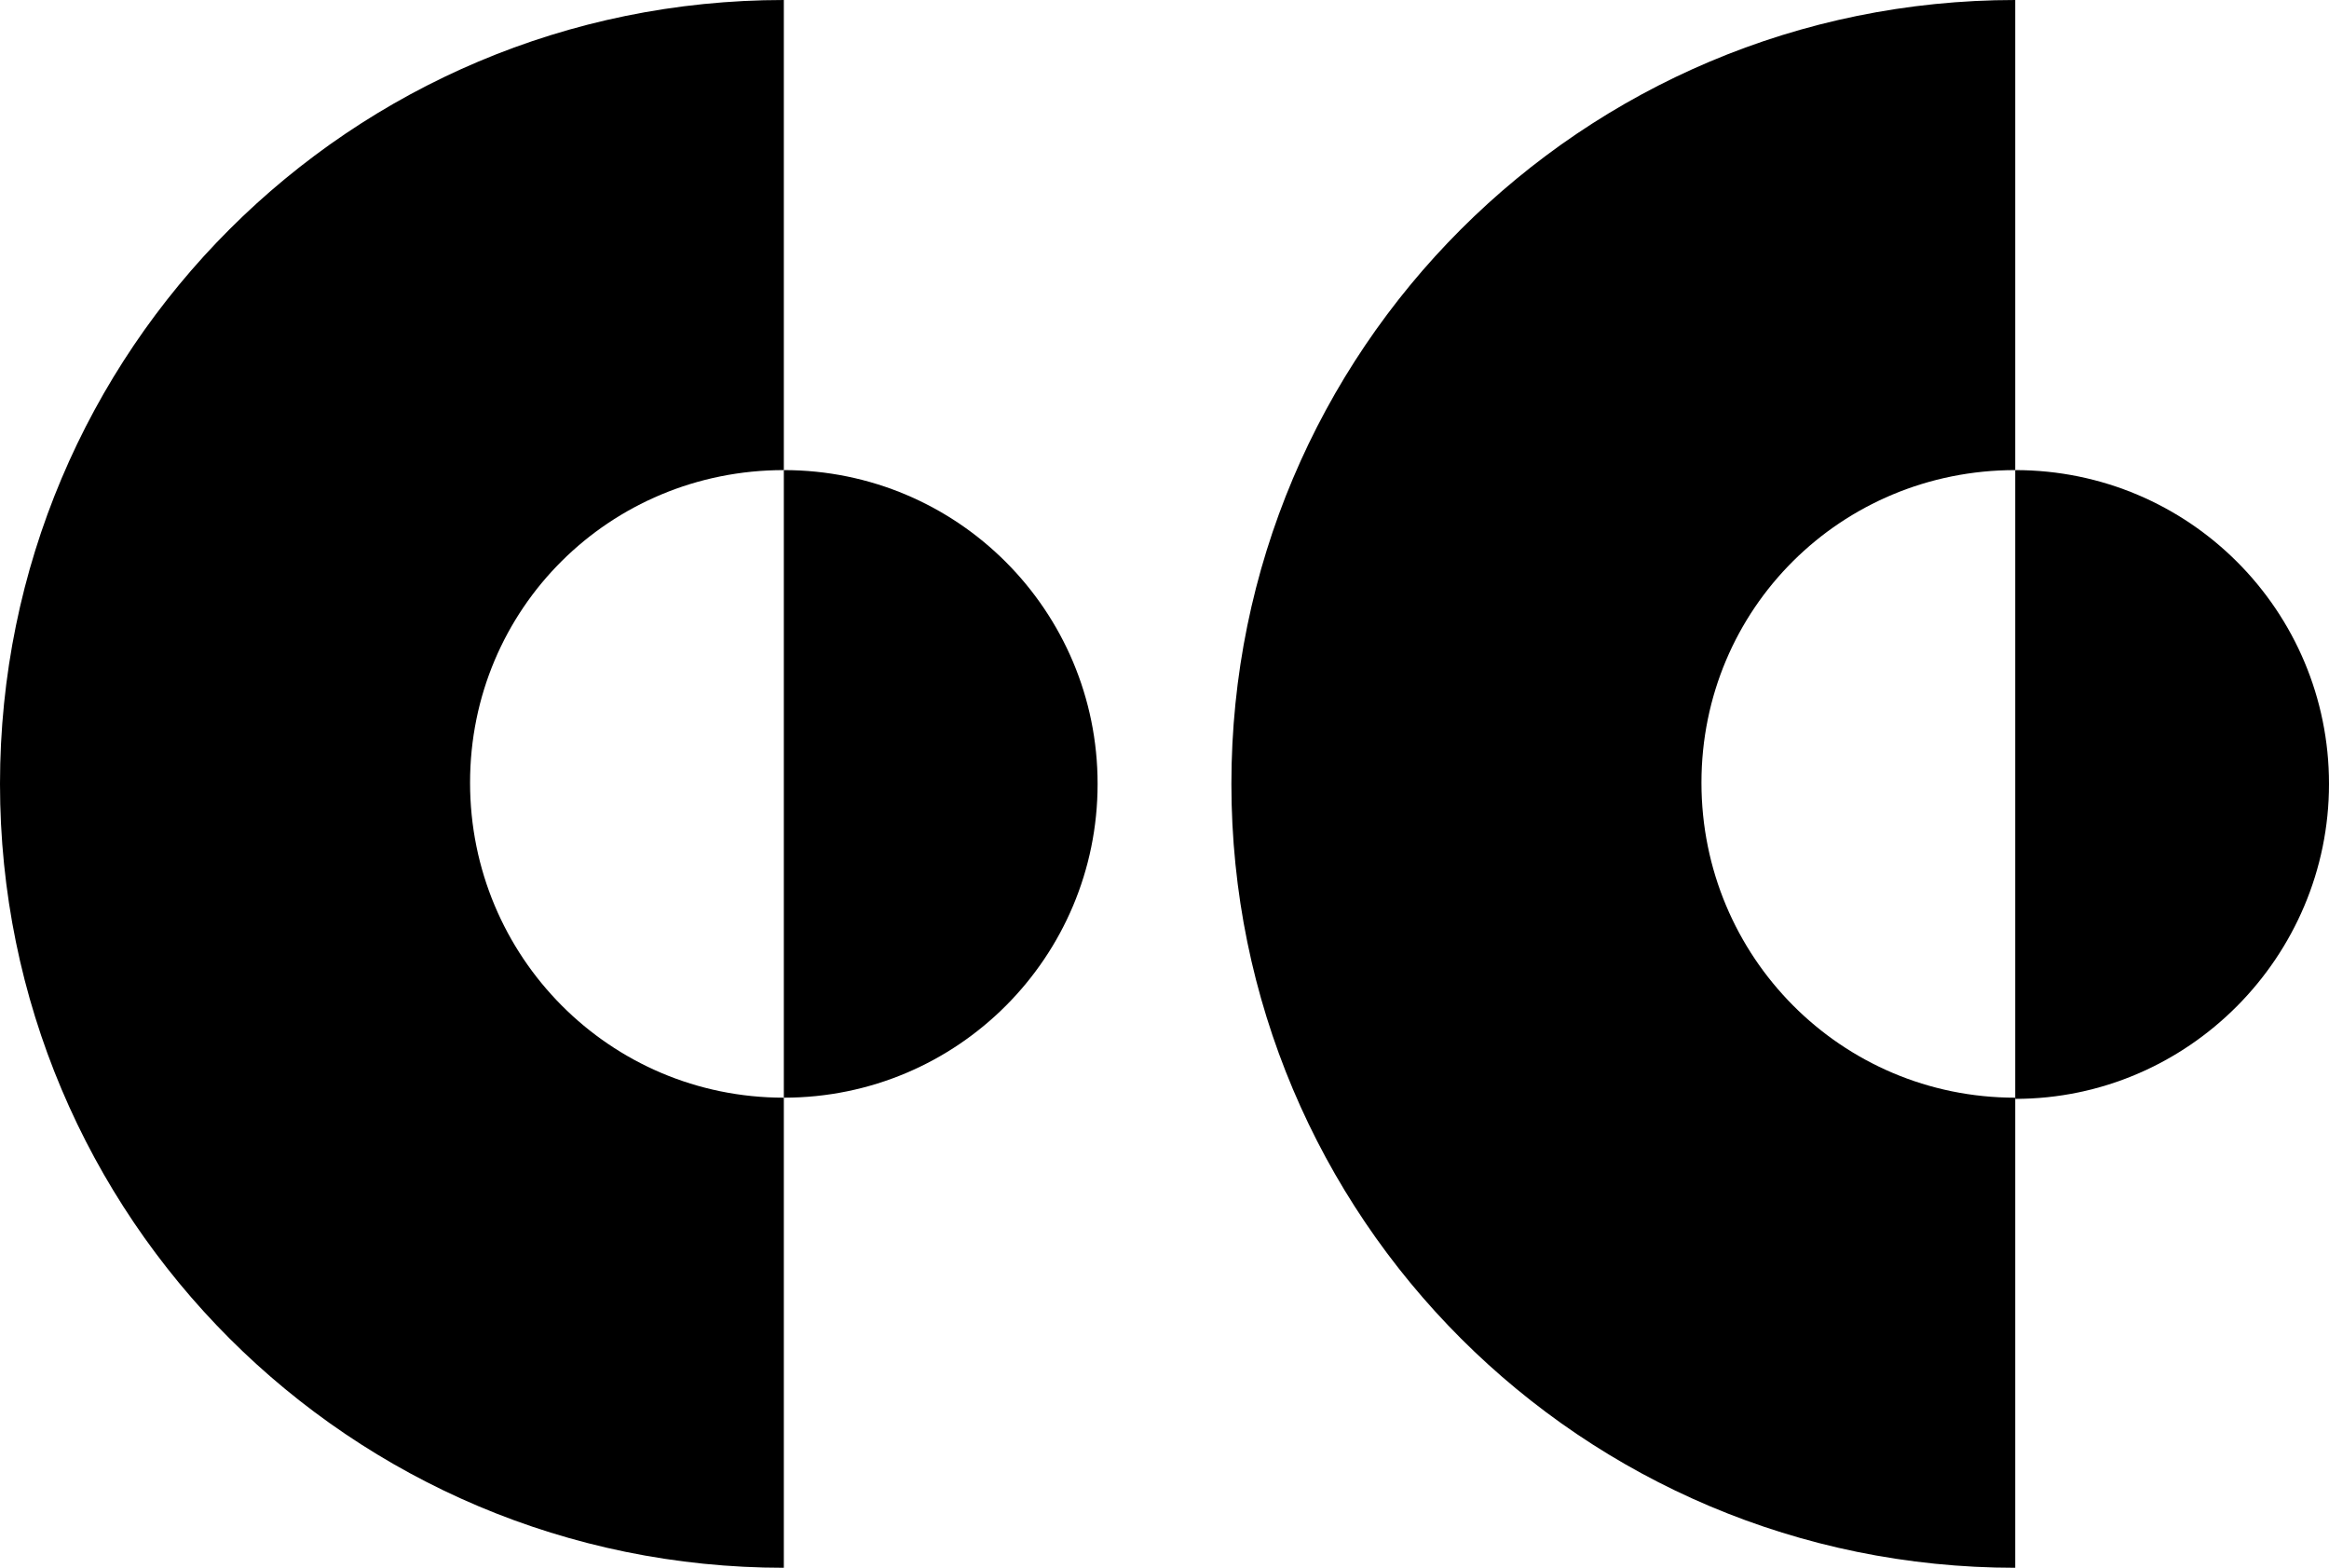
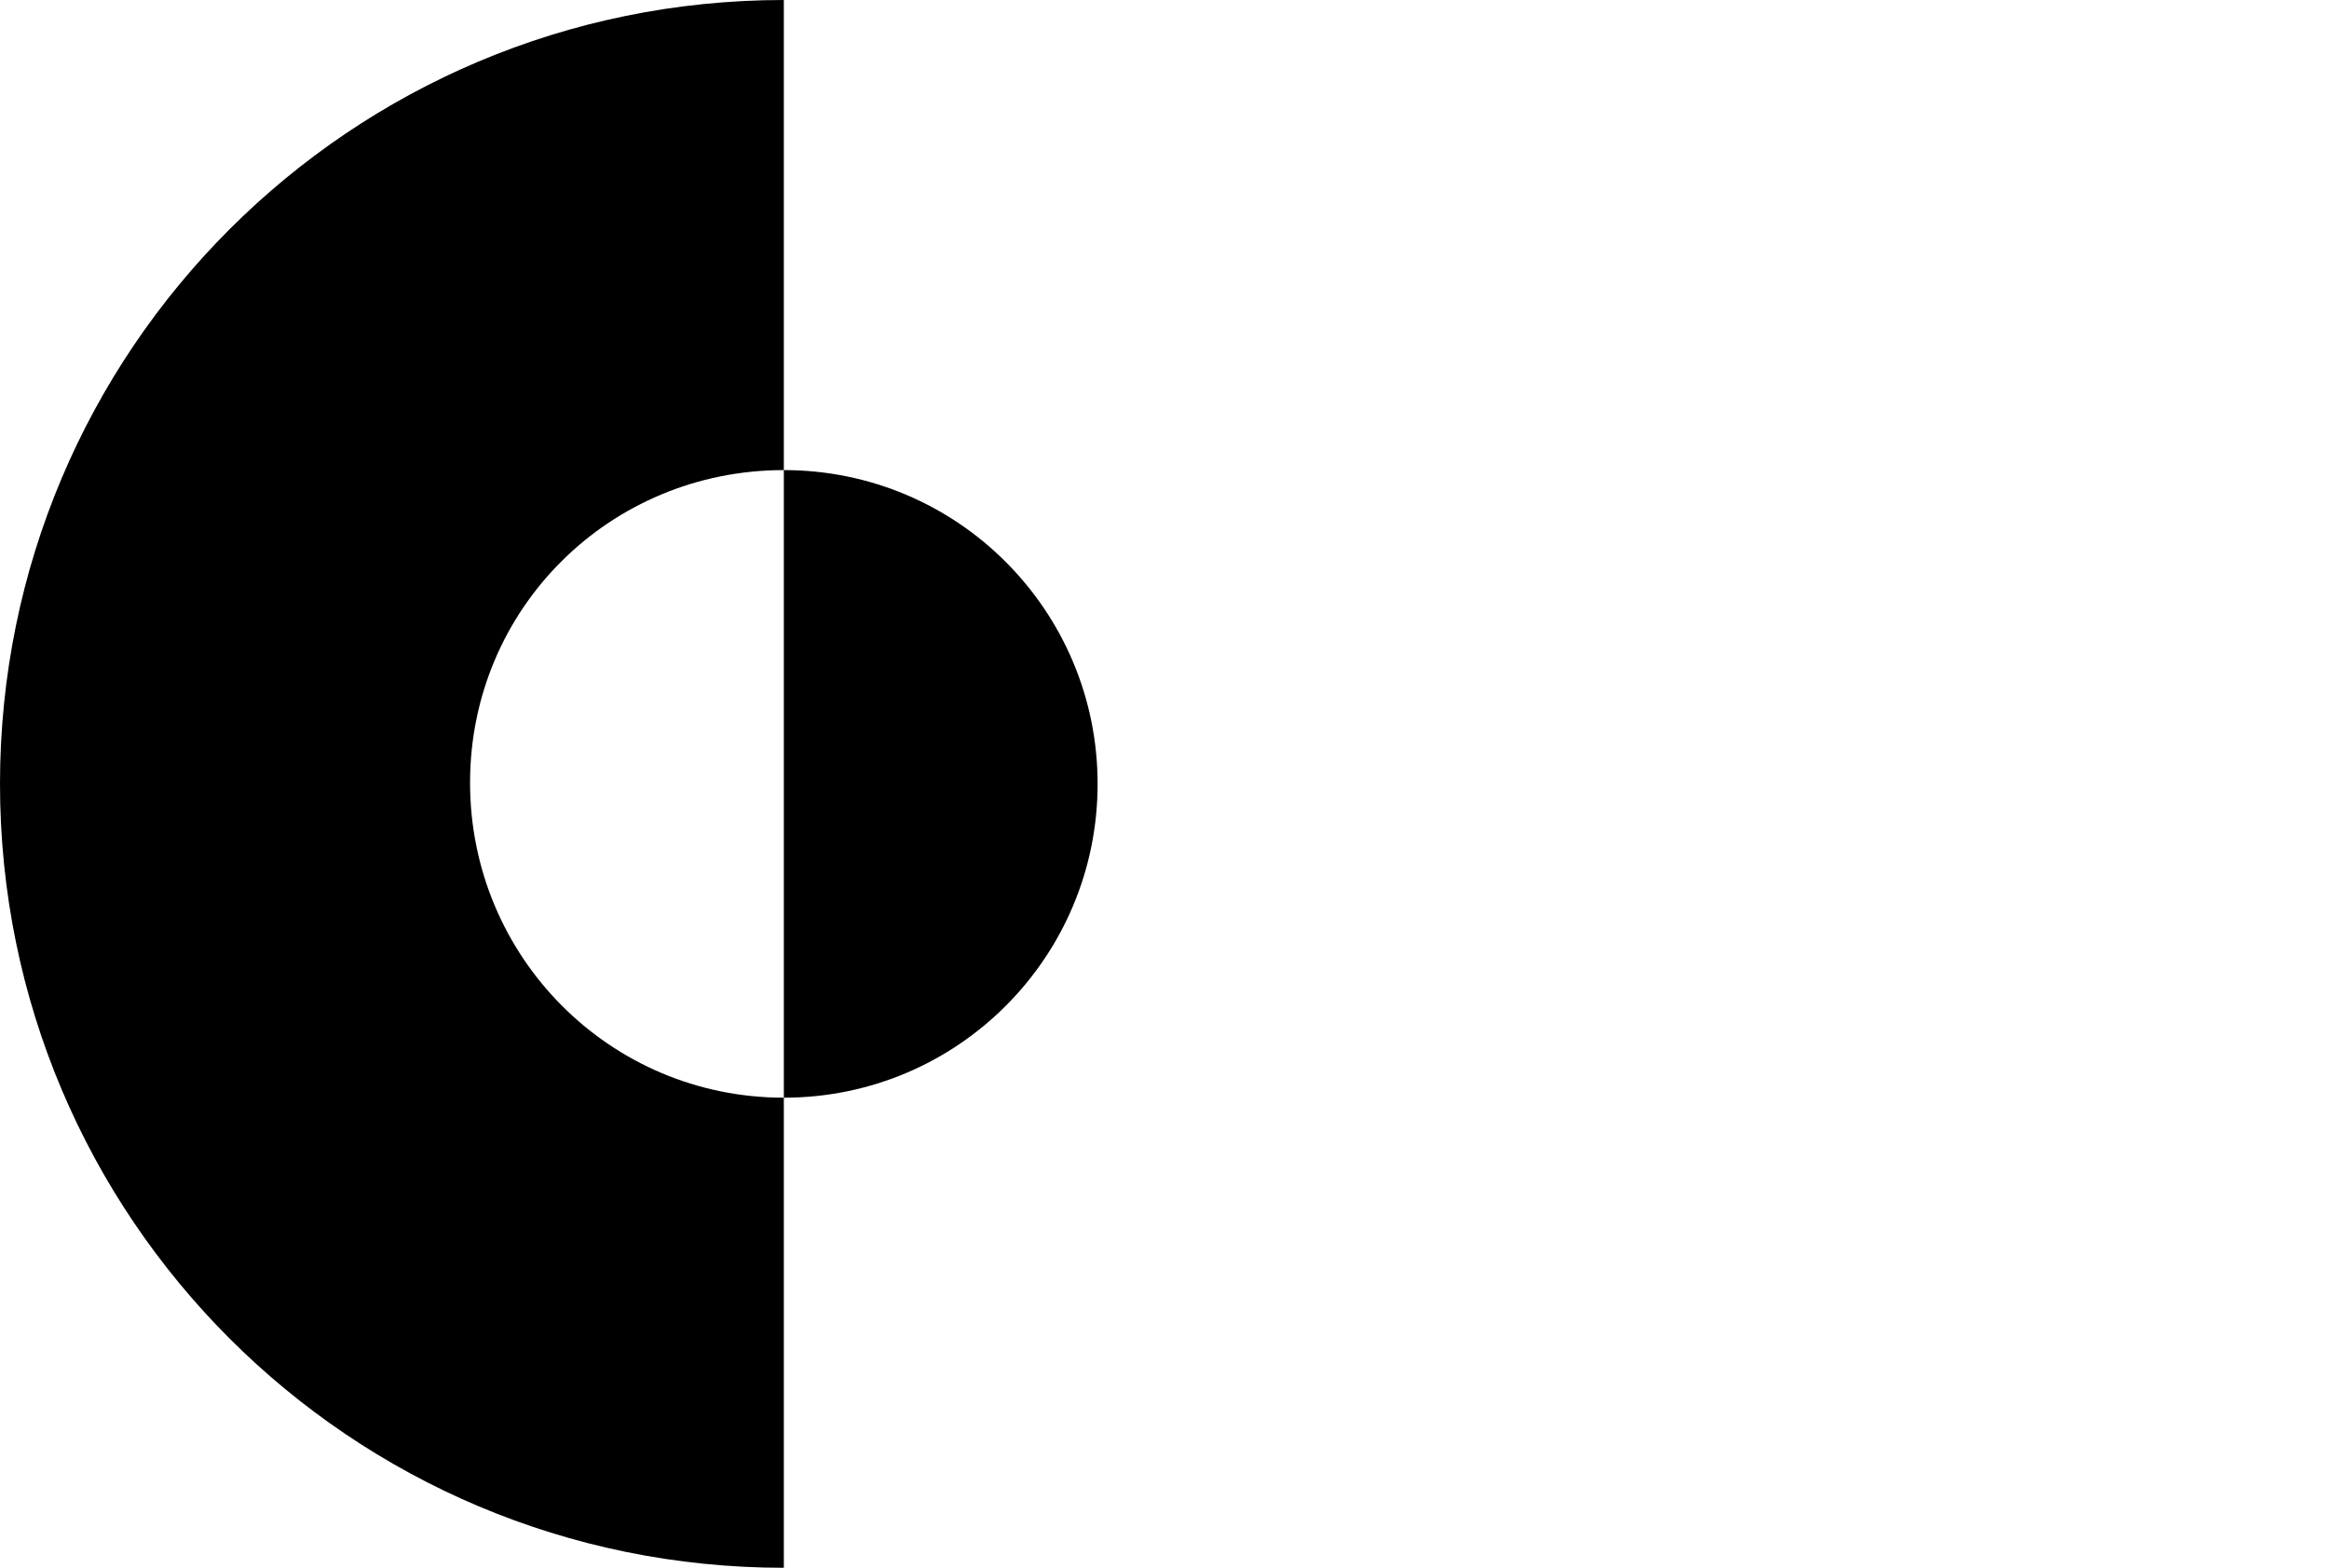
<svg xmlns="http://www.w3.org/2000/svg" version="1.1" id="Layer_1" x="0px" y="0px" viewBox="0 0 196.7 132.4" style="enable-background:new 0 0 196.7 132.4;" xml:space="preserve">
  <g>
    <path d="M66.2,39.7c14.7,0,26.5,11.9,26.5,26.5S80.9,92.7,66.2,92.7V39.7z" />
    <path d="M66.2,39.7V0C29.6,0,0,29.6,0,66.2s29.6,66.2,66.2,66.2V92.7c-14.7,0-26.5-11.9-26.5-26.6S51.5,39.7,66.2,39.7" />
-     <path d="M170.2,39.7c14.7,0,26.5,11.9,26.5,26.5s-11.9,26.6-26.5,26.6V39.7z" />
-     <path d="M170.2,39.7V0C133.6,0,104,29.6,104,66.2s29.6,66.2,66.2,66.2V92.7c-14.7,0-26.5-11.9-26.5-26.6S155.5,39.7,170.2,39.7" />
  </g>
</svg>